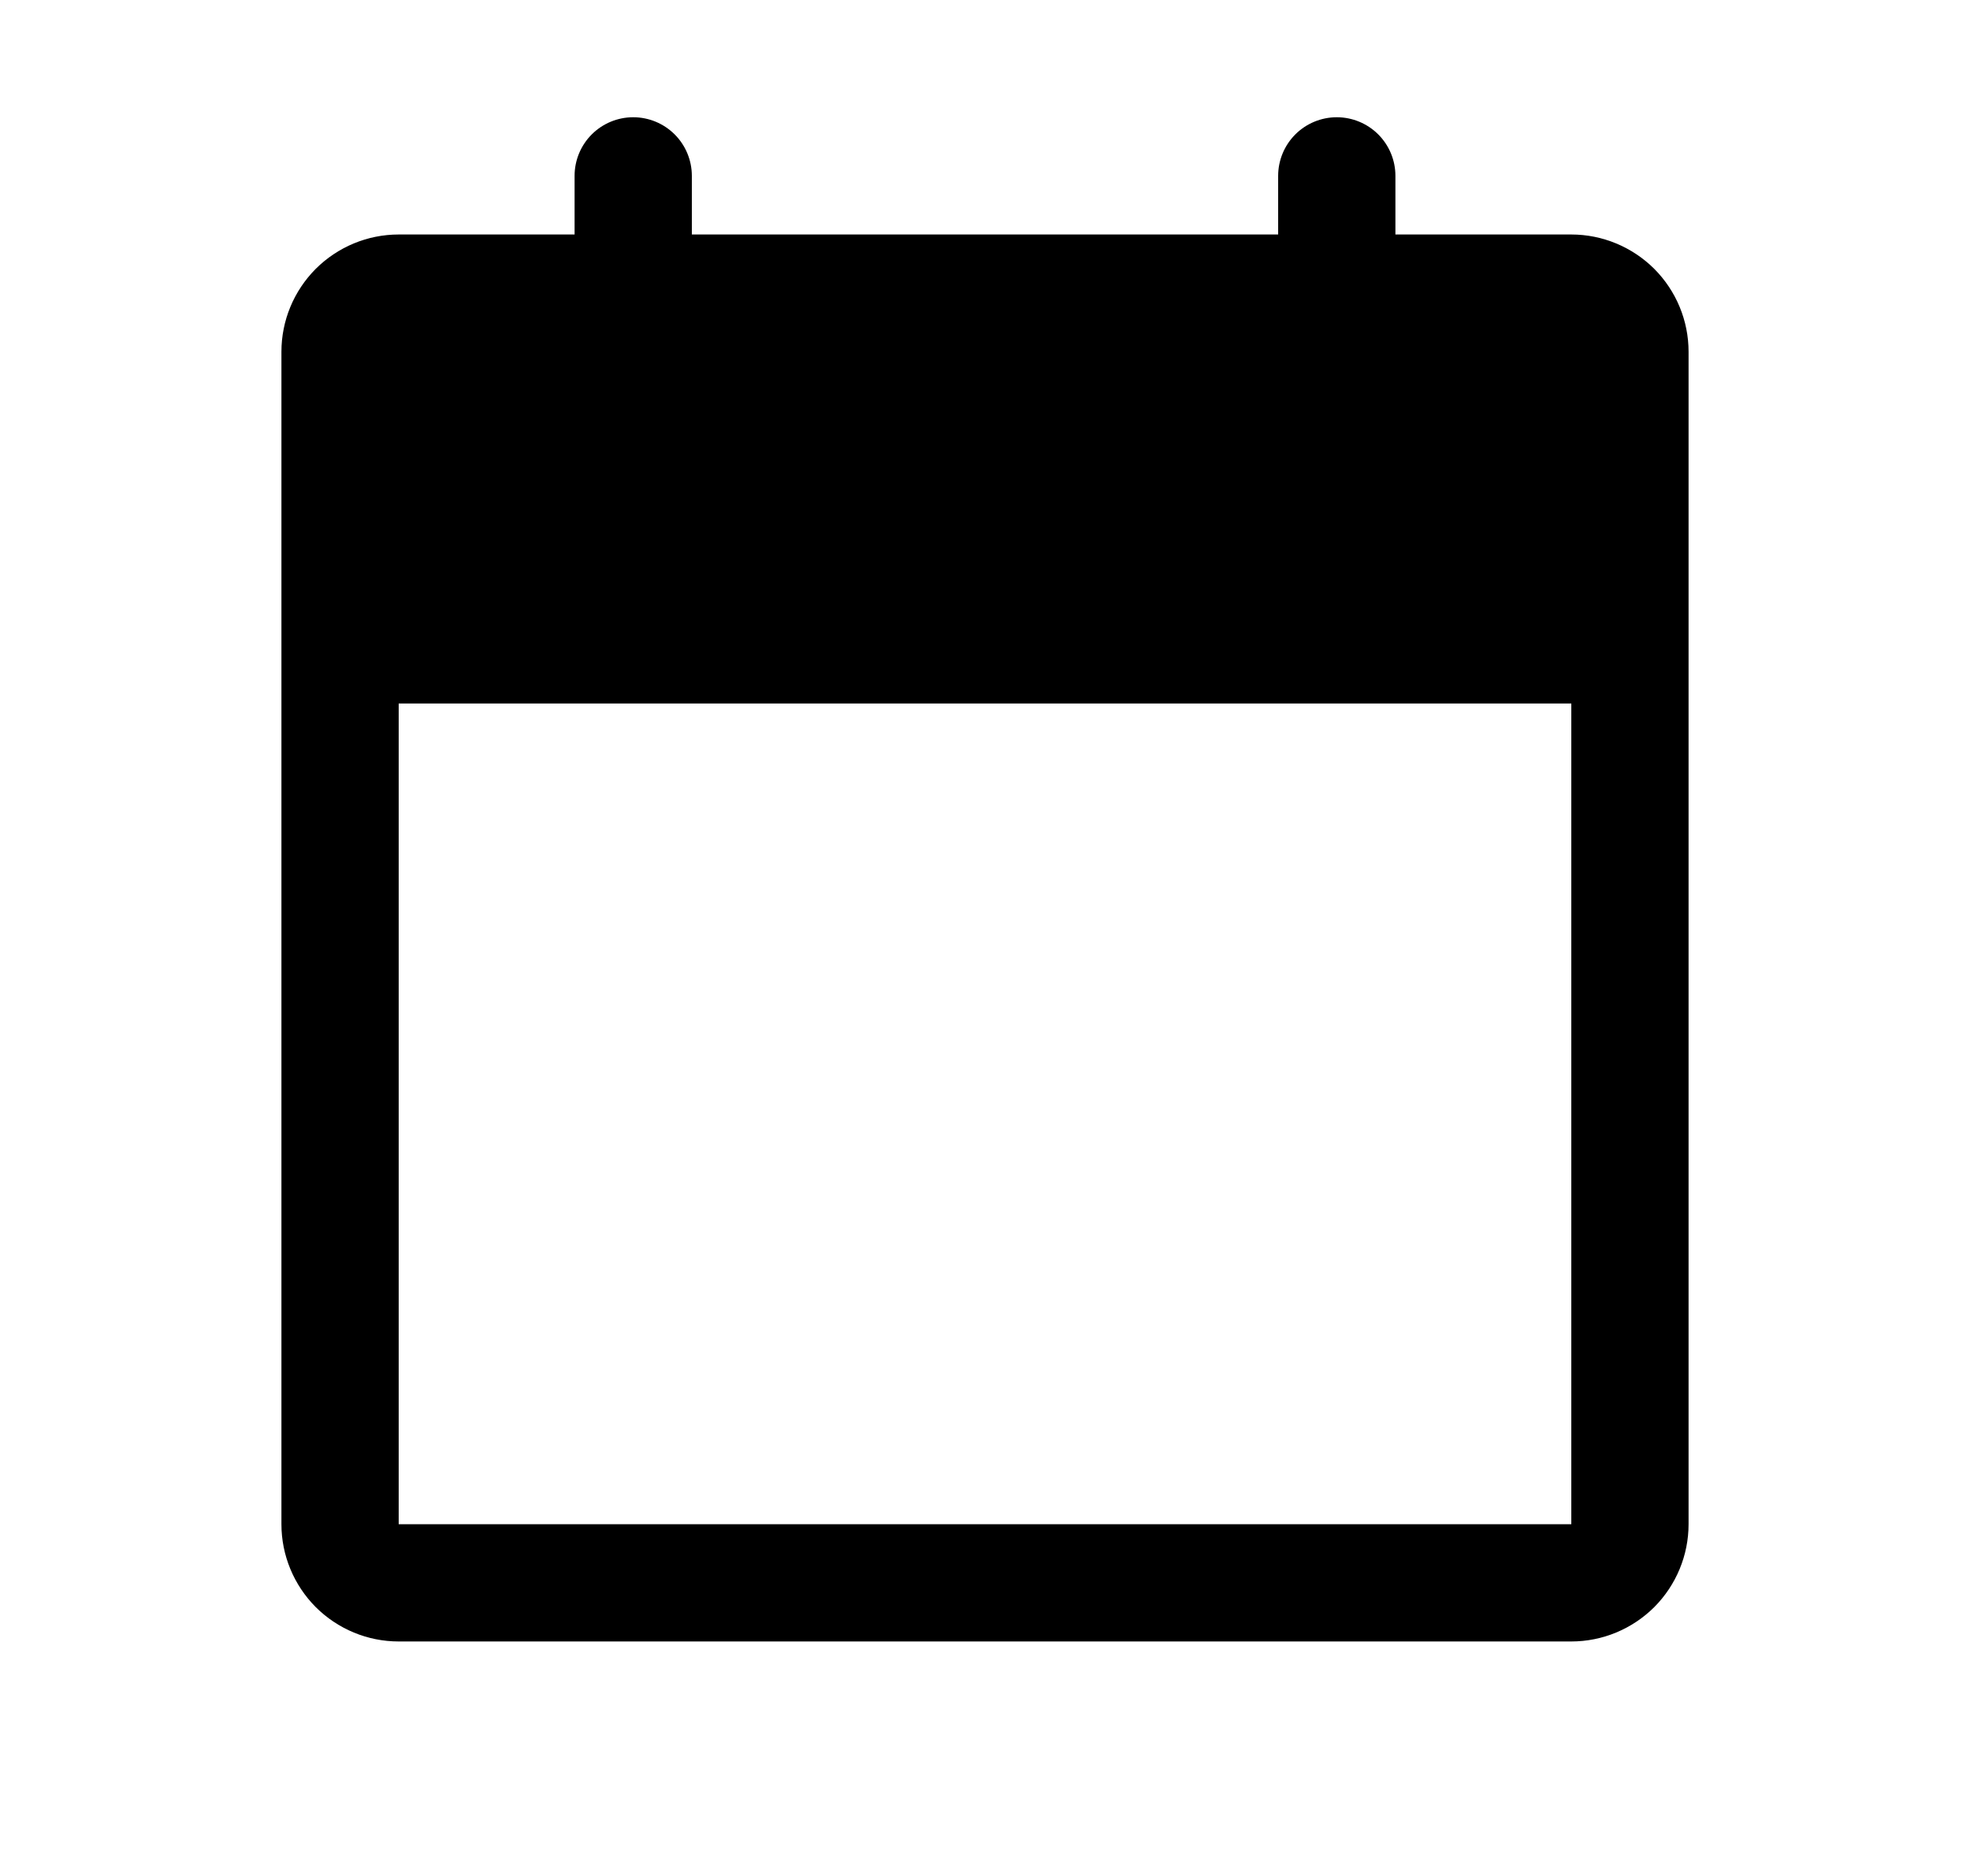
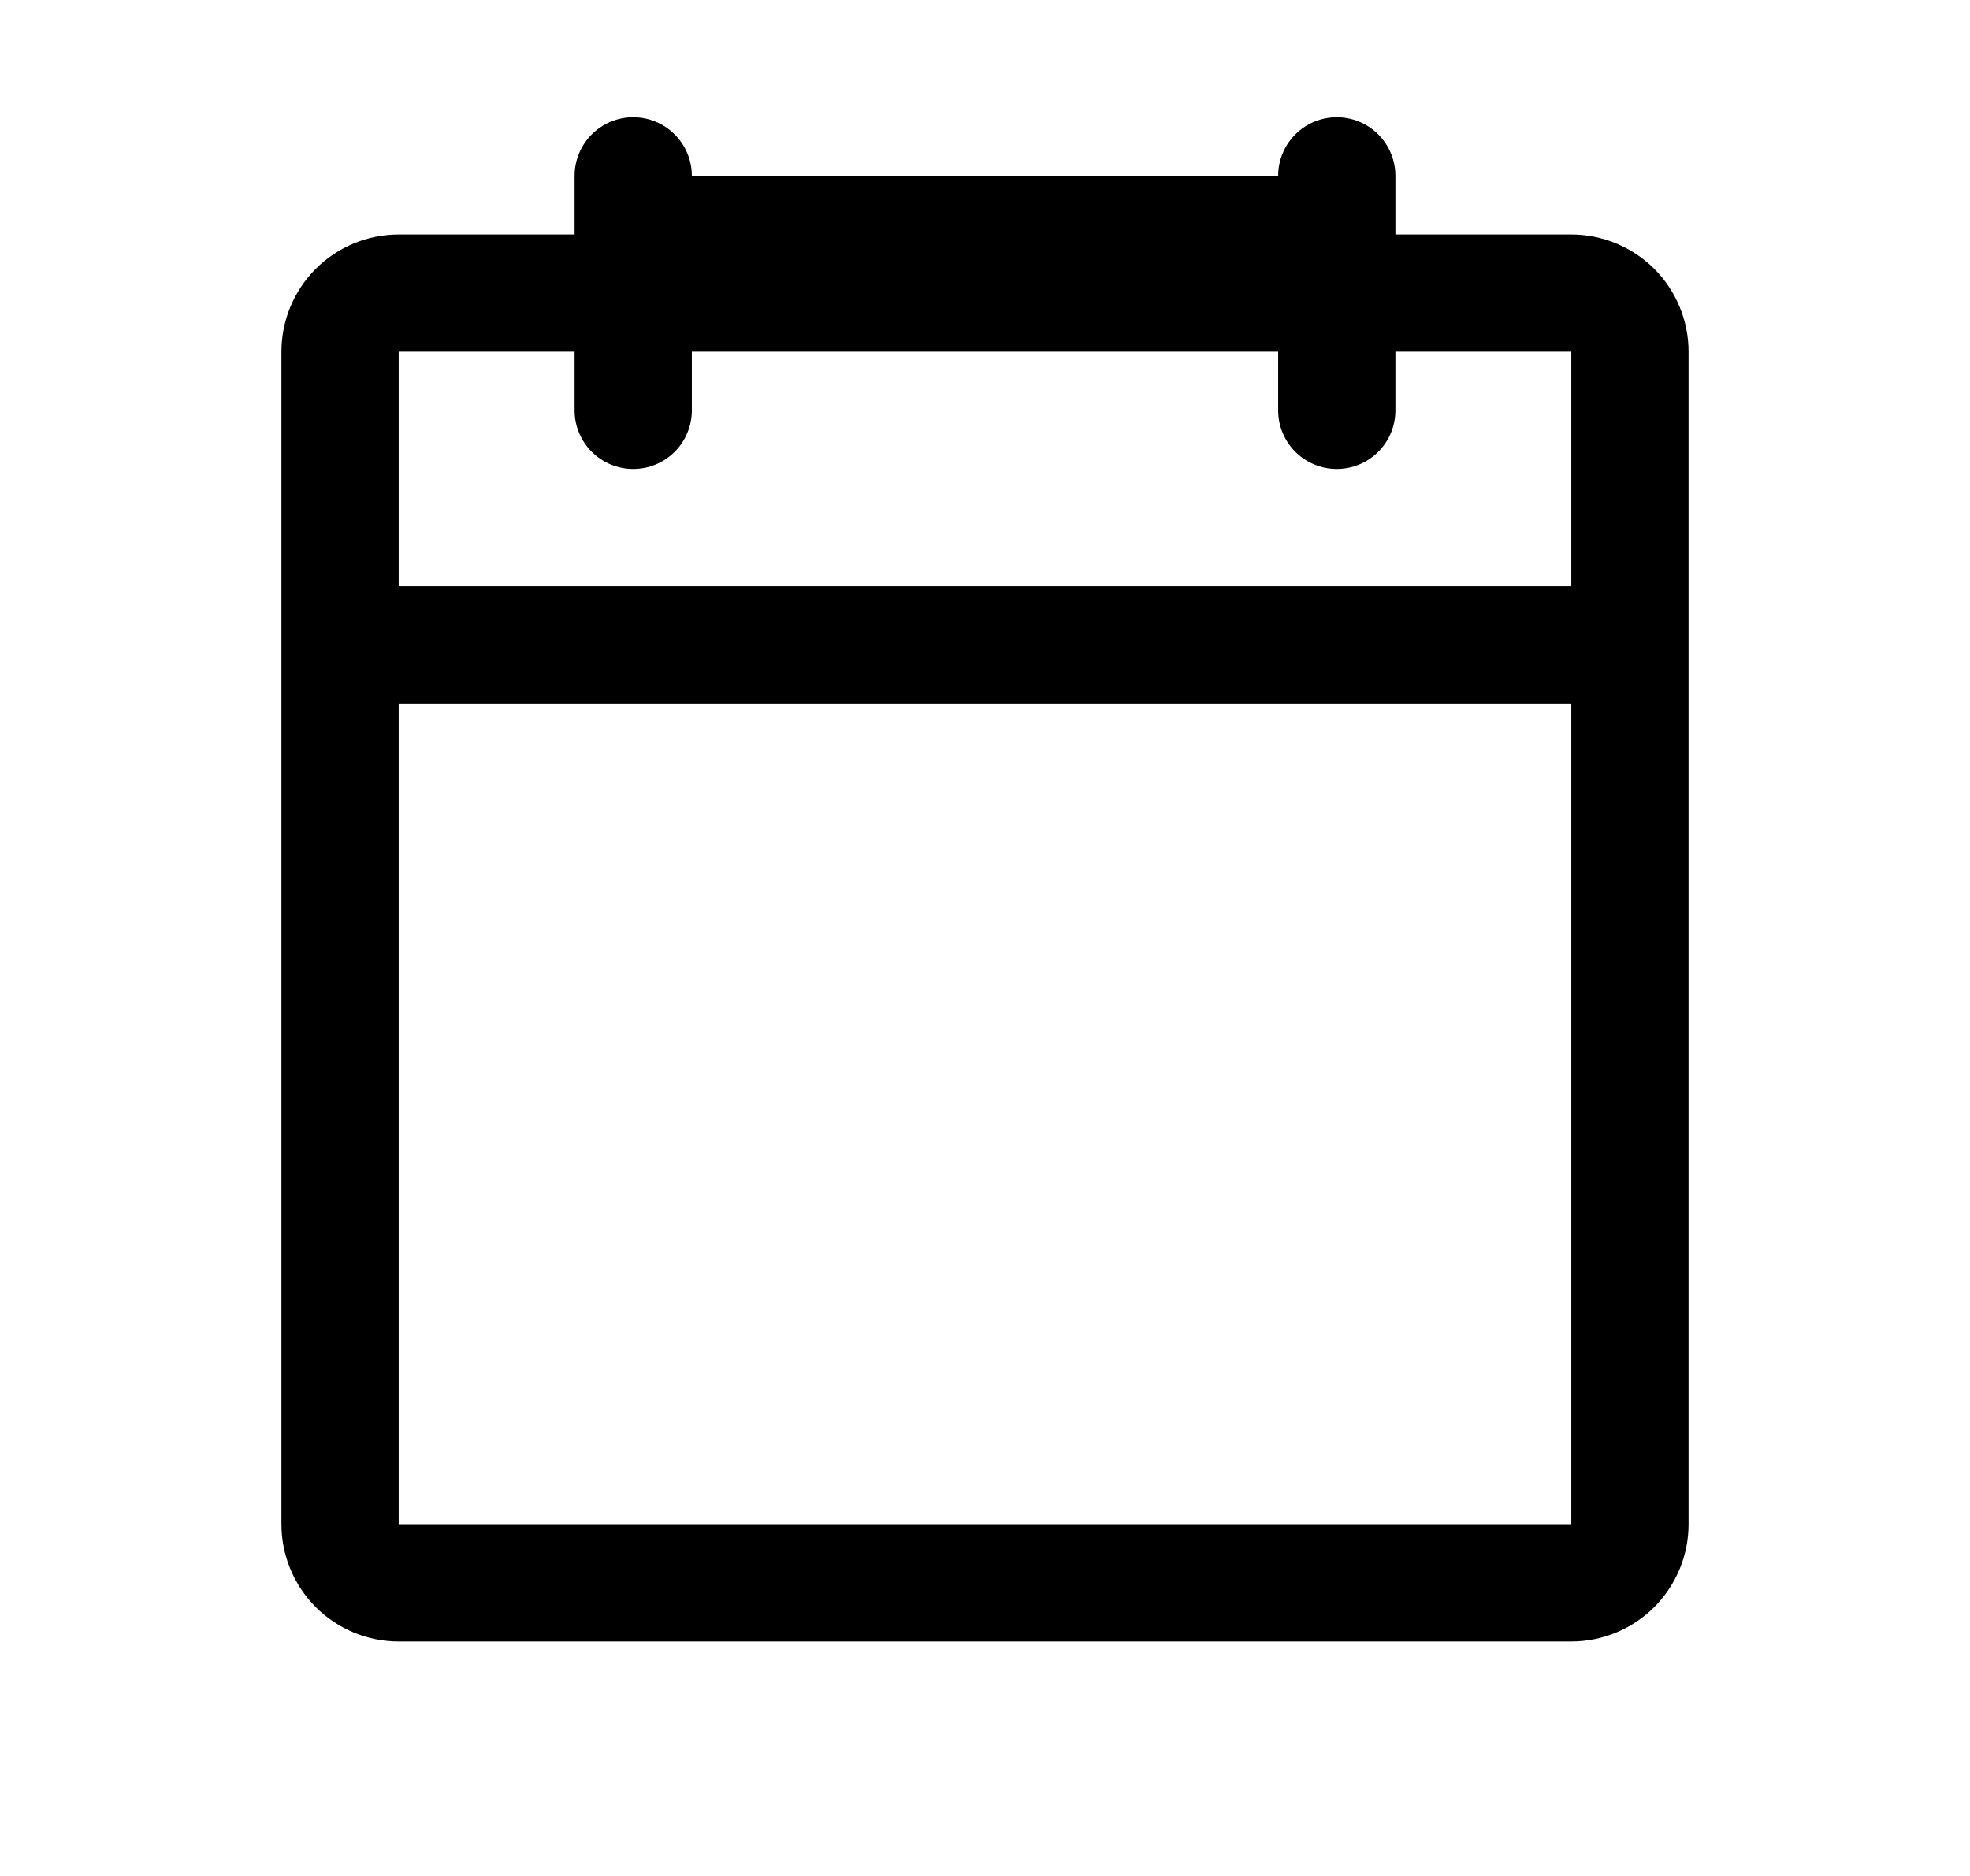
<svg xmlns="http://www.w3.org/2000/svg" width="21" height="20" viewBox="0 0 21 20" fill="none">
-   <path opacity="0.2" d="M17.375 3.75V6.875H3.625V3.75C3.625 3.584 3.691 3.425 3.808 3.308C3.925 3.191 4.084 3.125 4.25 3.125H16.75C16.916 3.125 17.075 3.191 17.192 3.308C17.309 3.425 17.375 3.584 17.375 3.75Z" fill="#1F2D25" style="fill:#1F2D25;fill:color(display-p3 0.122 0.176 0.145);fill-opacity:1;" />
-   <path d="M16.75 2.5H14.875V1.875C14.875 1.709 14.809 1.55 14.692 1.433C14.575 1.316 14.416 1.25 14.25 1.25C14.084 1.25 13.925 1.316 13.808 1.433C13.691 1.55 13.625 1.709 13.625 1.875V2.5H7.375V1.875C7.375 1.709 7.309 1.55 7.192 1.433C7.075 1.316 6.916 1.25 6.75 1.25C6.584 1.25 6.425 1.316 6.308 1.433C6.191 1.55 6.125 1.709 6.125 1.875V2.5H4.25C3.918 2.5 3.601 2.632 3.366 2.866C3.132 3.101 3 3.418 3 3.75V16.25C3 16.581 3.132 16.899 3.366 17.134C3.601 17.368 3.918 17.5 4.25 17.5H16.75C17.081 17.5 17.399 17.368 17.634 17.134C17.868 16.899 18 16.581 18 16.25V3.75C18 3.418 17.868 3.101 17.634 2.866C17.399 2.632 17.081 2.5 16.75 2.5ZM6.125 3.75V4.375C6.125 4.541 6.191 4.7 6.308 4.817C6.425 4.934 6.584 5 6.75 5C6.916 5 7.075 4.934 7.192 4.817C7.309 4.7 7.375 4.541 7.375 4.375V3.75H13.625V4.375C13.625 4.541 13.691 4.7 13.808 4.817C13.925 4.934 14.084 5 14.25 5C14.416 5 14.575 4.934 14.692 4.817C14.809 4.7 14.875 4.541 14.875 4.375V3.75H16.75V6.25H4.25V3.75H6.125ZM16.75 16.25H4.25V7.5H16.75V16.25Z" fill="#1F2D25" style="fill:#1F2D25;fill:color(display-p3 0.122 0.176 0.145);fill-opacity:1;" />
+   <path d="M16.75 2.5H14.875V1.875C14.875 1.709 14.809 1.55 14.692 1.433C14.575 1.316 14.416 1.25 14.25 1.25C14.084 1.25 13.925 1.316 13.808 1.433C13.691 1.55 13.625 1.709 13.625 1.875H7.375V1.875C7.375 1.709 7.309 1.55 7.192 1.433C7.075 1.316 6.916 1.25 6.75 1.25C6.584 1.25 6.425 1.316 6.308 1.433C6.191 1.55 6.125 1.709 6.125 1.875V2.5H4.25C3.918 2.5 3.601 2.632 3.366 2.866C3.132 3.101 3 3.418 3 3.75V16.25C3 16.581 3.132 16.899 3.366 17.134C3.601 17.368 3.918 17.5 4.25 17.5H16.75C17.081 17.5 17.399 17.368 17.634 17.134C17.868 16.899 18 16.581 18 16.25V3.75C18 3.418 17.868 3.101 17.634 2.866C17.399 2.632 17.081 2.5 16.75 2.5ZM6.125 3.75V4.375C6.125 4.541 6.191 4.7 6.308 4.817C6.425 4.934 6.584 5 6.75 5C6.916 5 7.075 4.934 7.192 4.817C7.309 4.7 7.375 4.541 7.375 4.375V3.75H13.625V4.375C13.625 4.541 13.691 4.7 13.808 4.817C13.925 4.934 14.084 5 14.25 5C14.416 5 14.575 4.934 14.692 4.817C14.809 4.7 14.875 4.541 14.875 4.375V3.75H16.75V6.25H4.25V3.75H6.125ZM16.75 16.25H4.25V7.5H16.75V16.25Z" fill="#1F2D25" style="fill:#1F2D25;fill:color(display-p3 0.122 0.176 0.145);fill-opacity:1;" />
</svg>